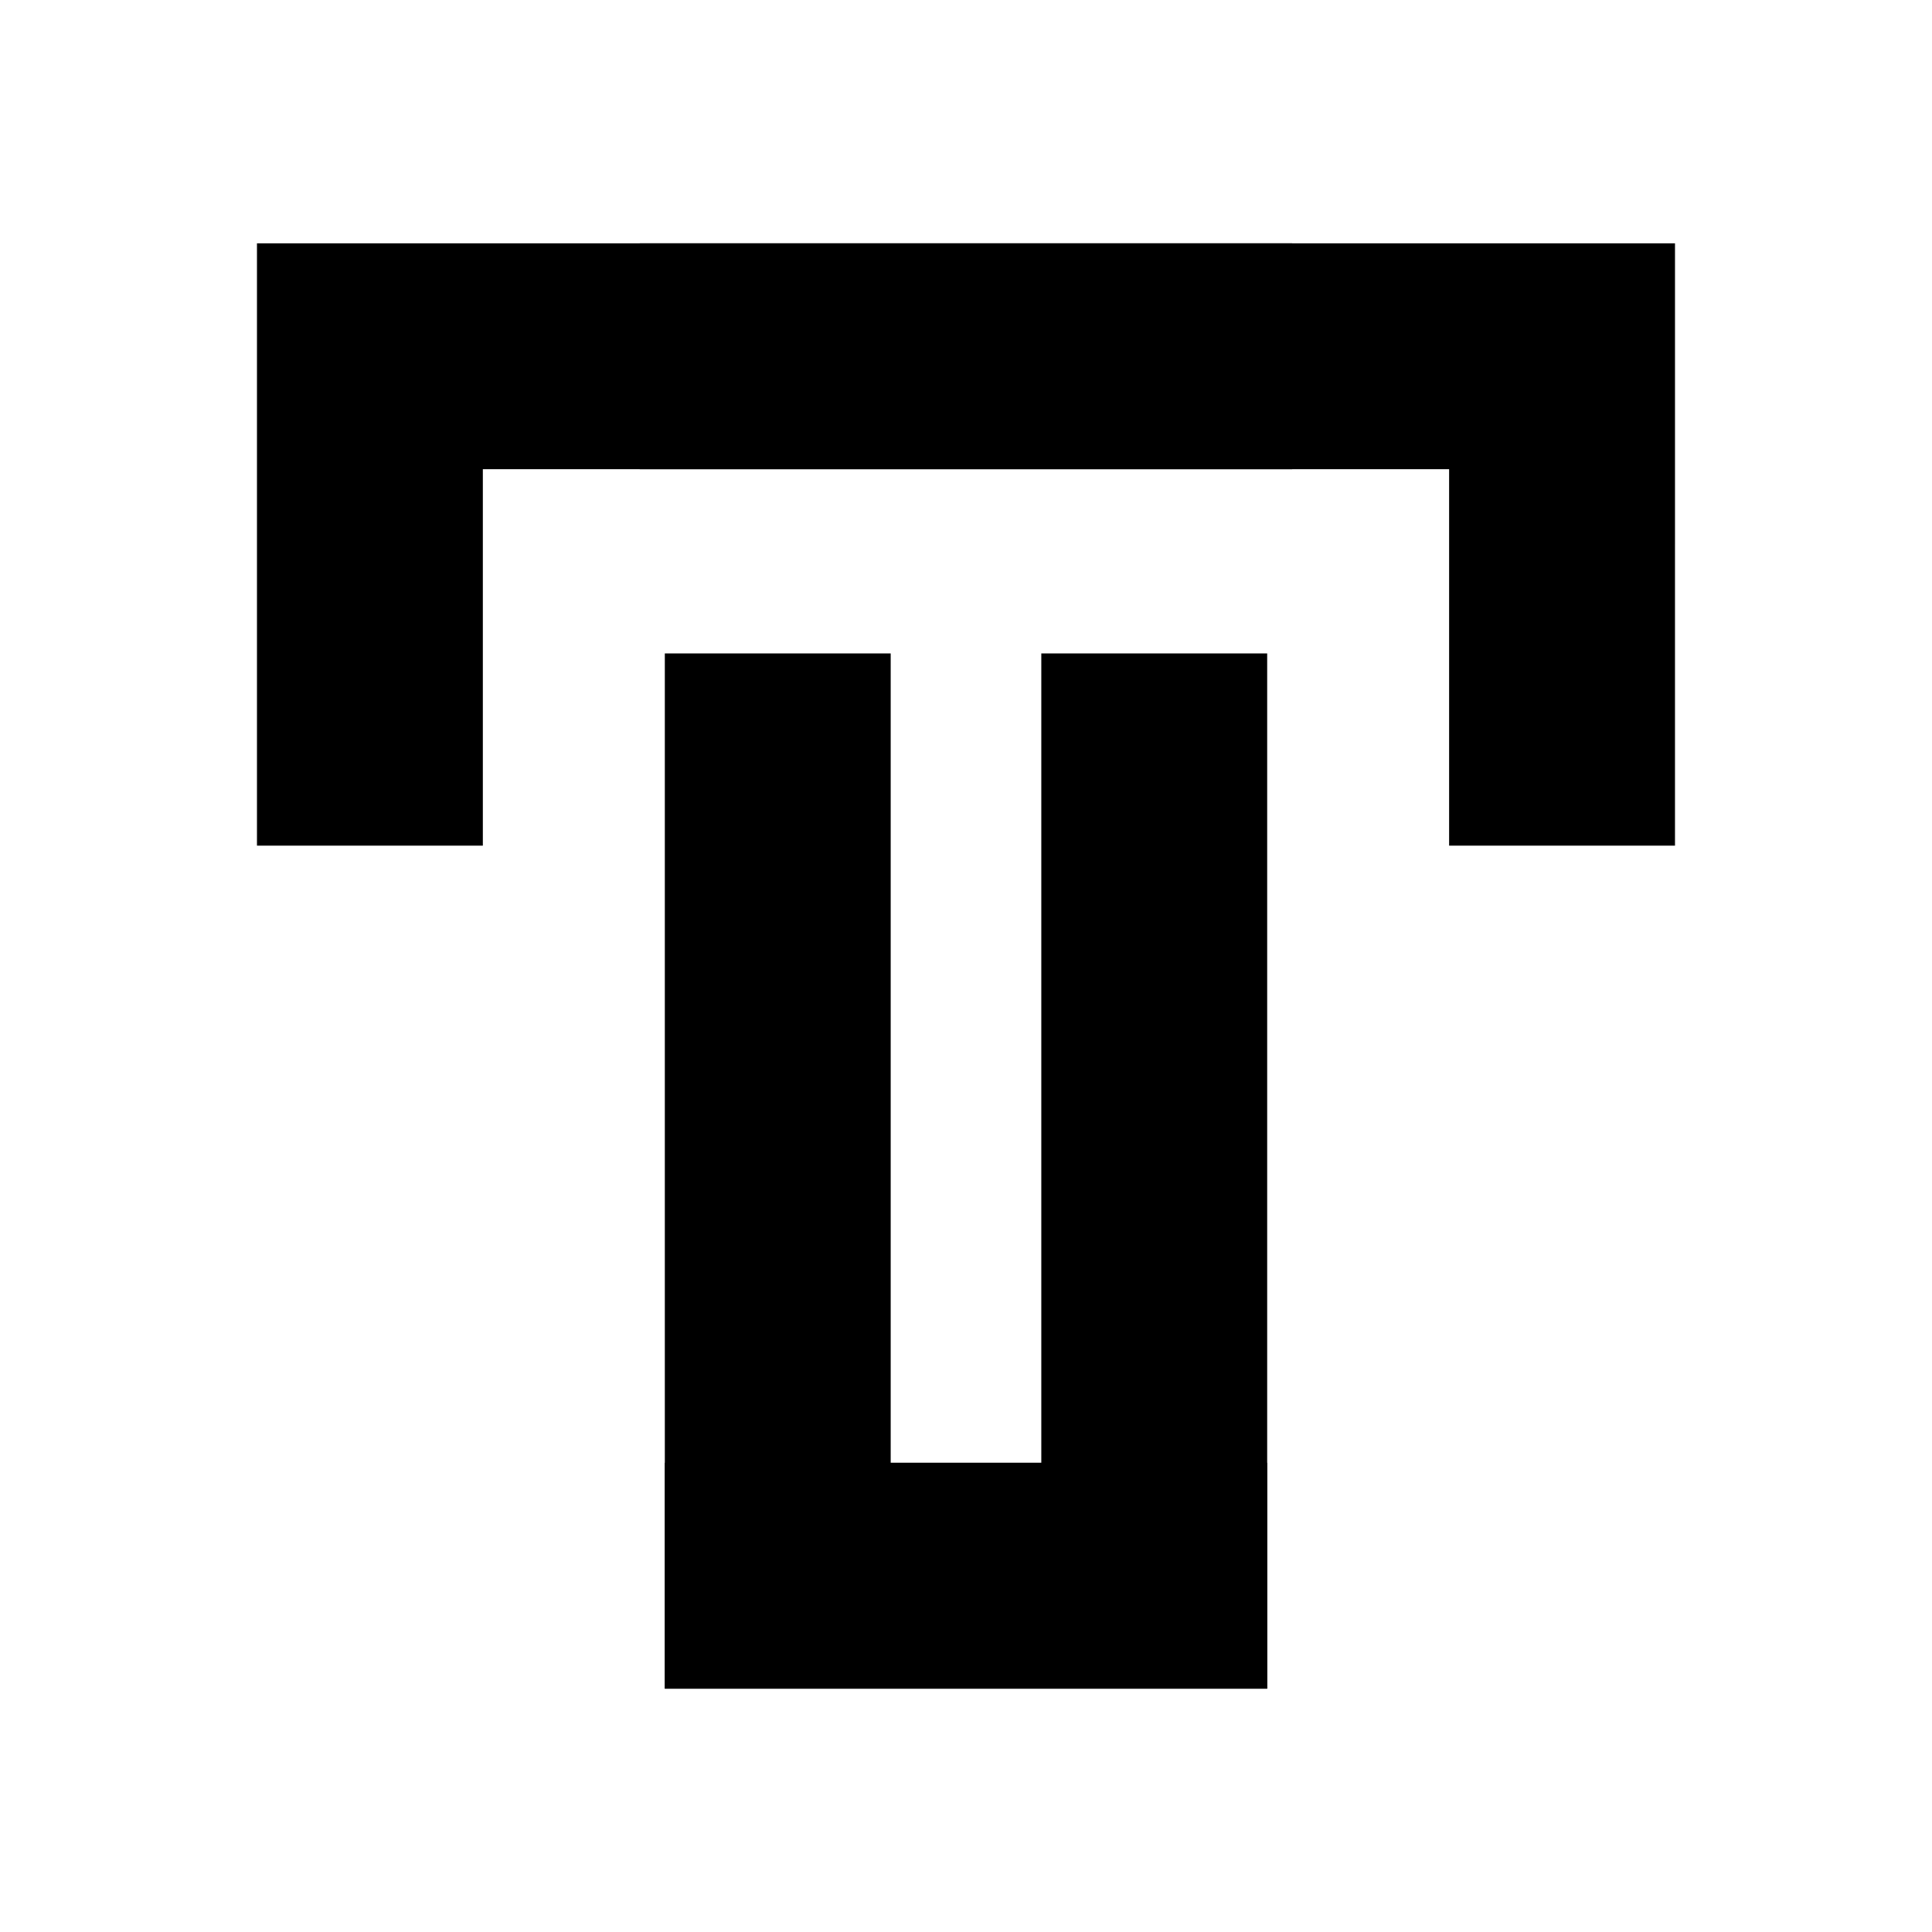
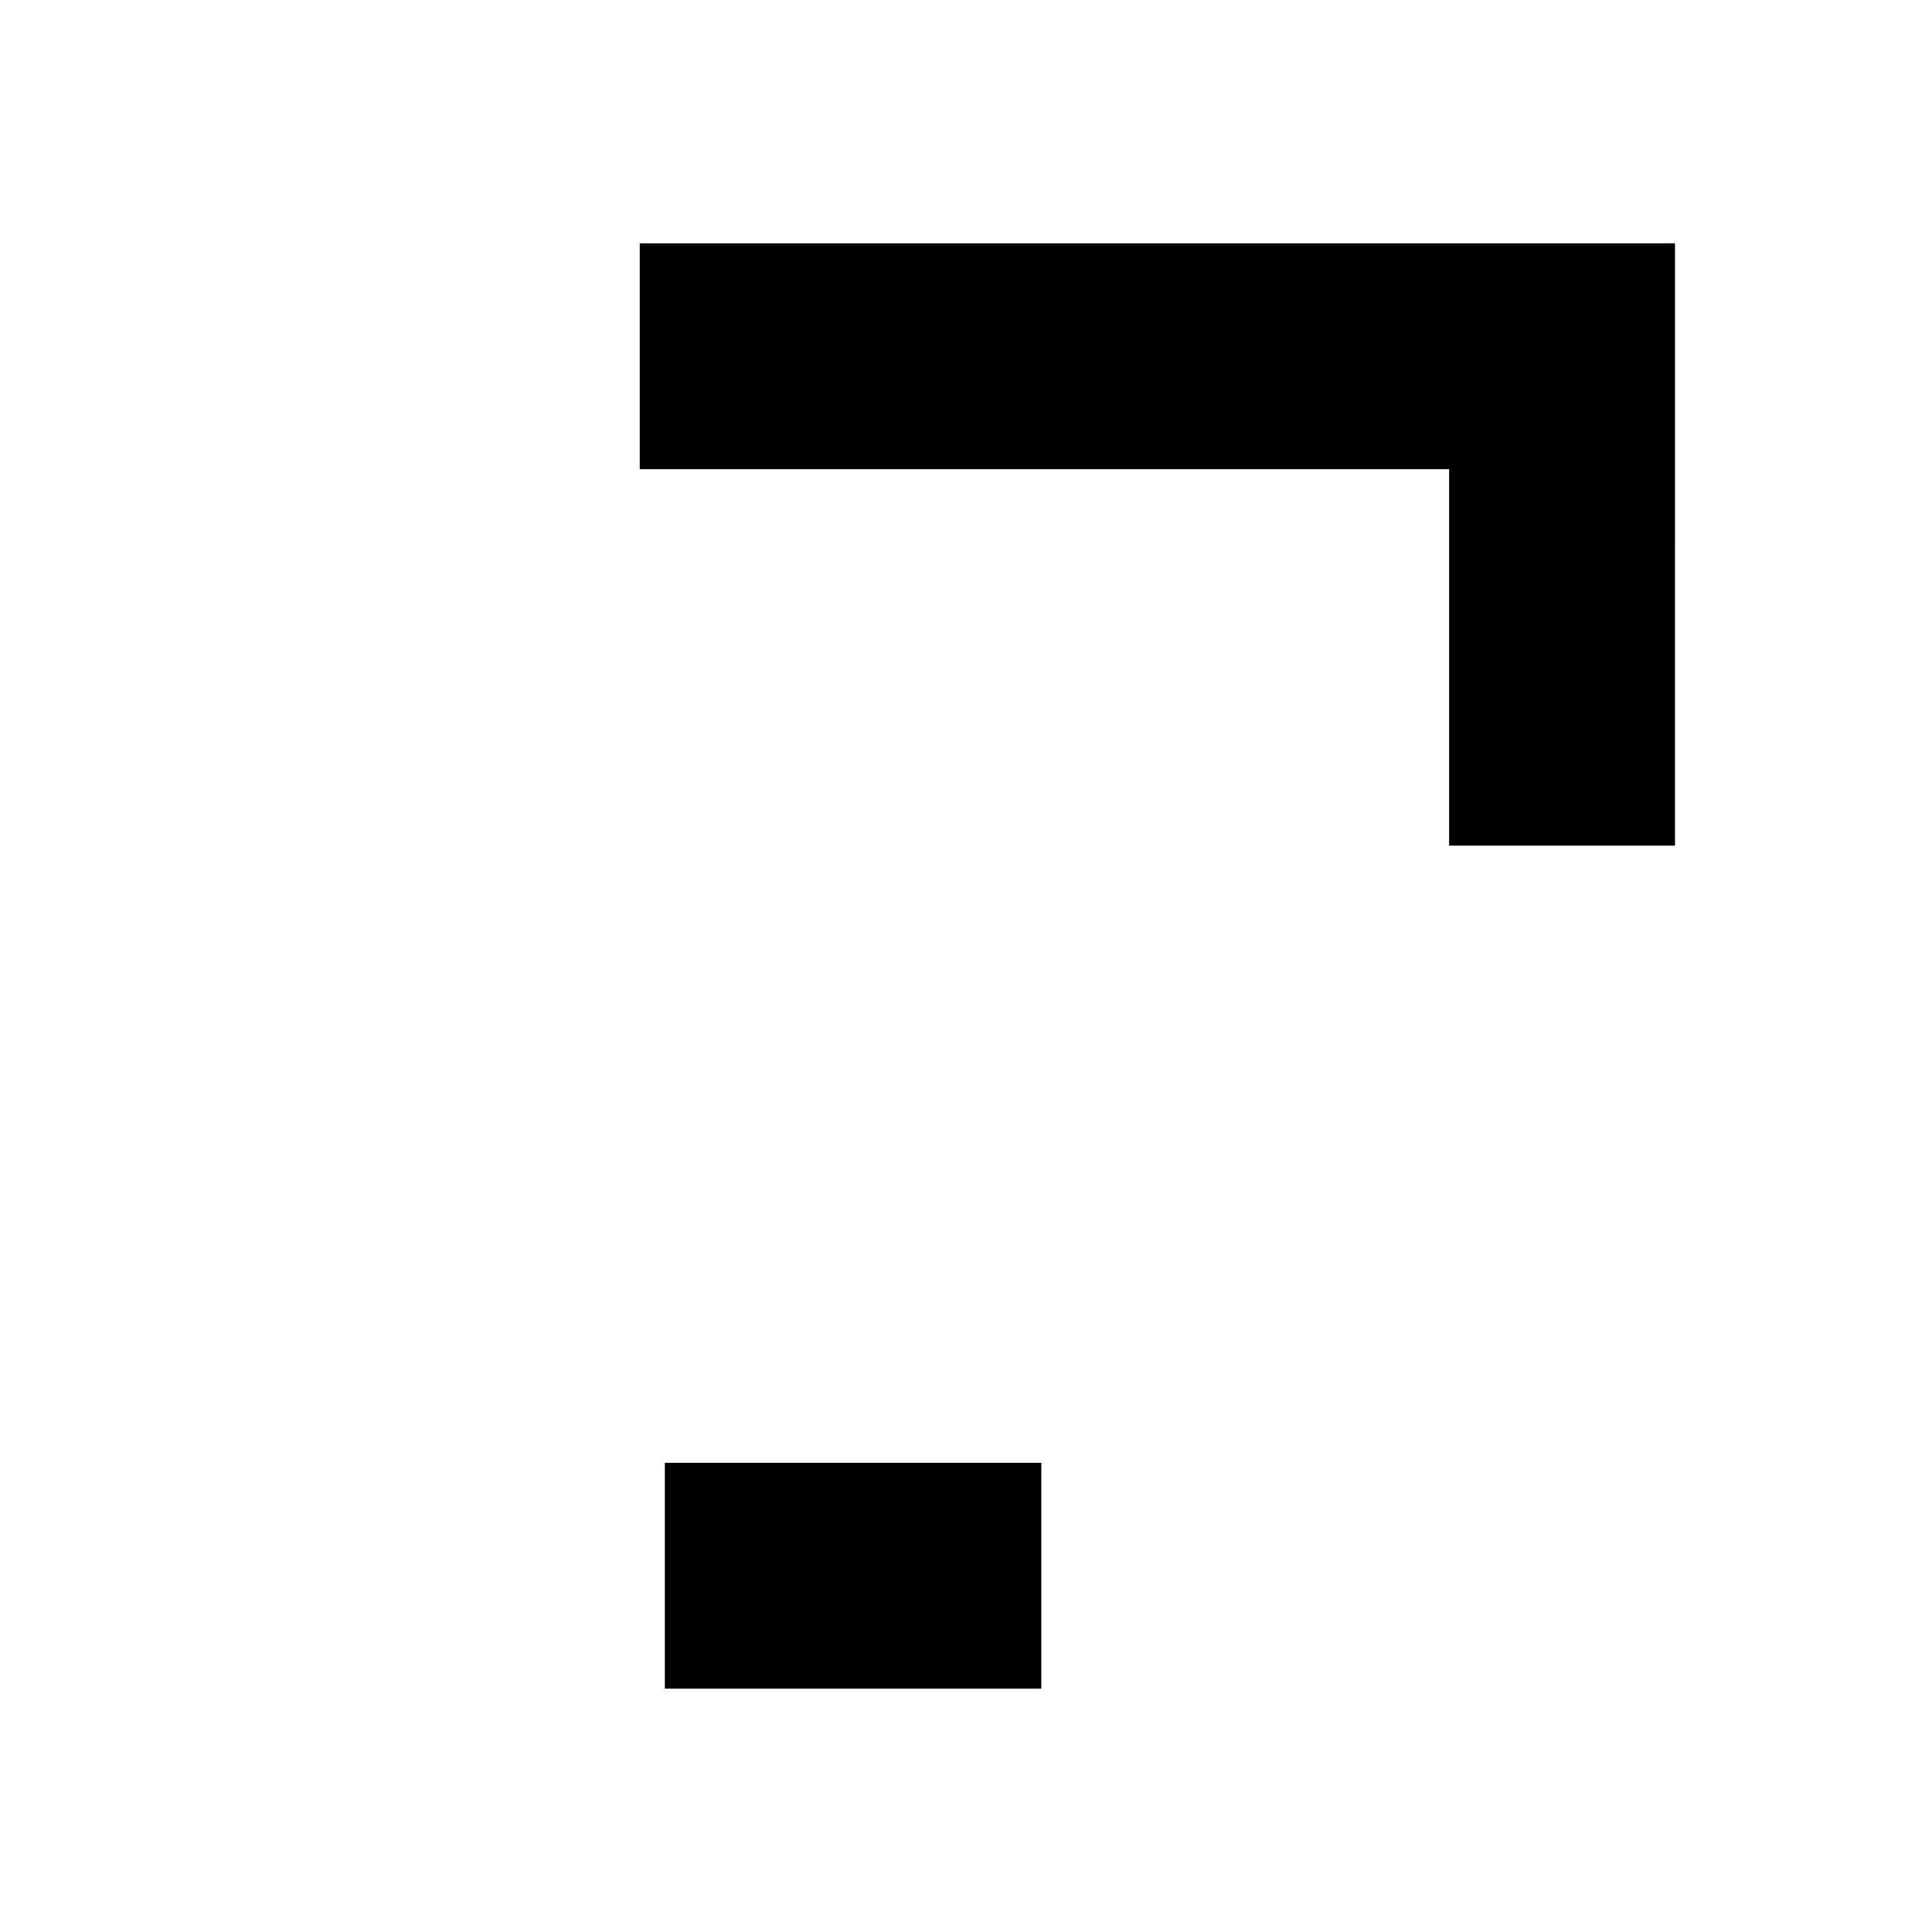
<svg xmlns="http://www.w3.org/2000/svg" fill="#000000" width="800px" height="800px" version="1.1" viewBox="144 144 512 512">
  <g fill-rule="evenodd">
    <path d="m587.89 368.11h-59.859v-99.766h-214.49v-59.859h274.35z" />
-     <path d="m212.1 368.11h59.859v-99.766h214.49v-59.859h-274.35z" />
-     <path d="m479.81 591.52v-59.859h-99.766v-214.49h-59.859v274.35z" />
-     <path d="m320.19 591.52v-59.859h99.766v-214.49h59.859v274.35z" />
+     <path d="m320.19 591.52v-59.859h99.766v-214.49v274.35z" />
  </g>
</svg>